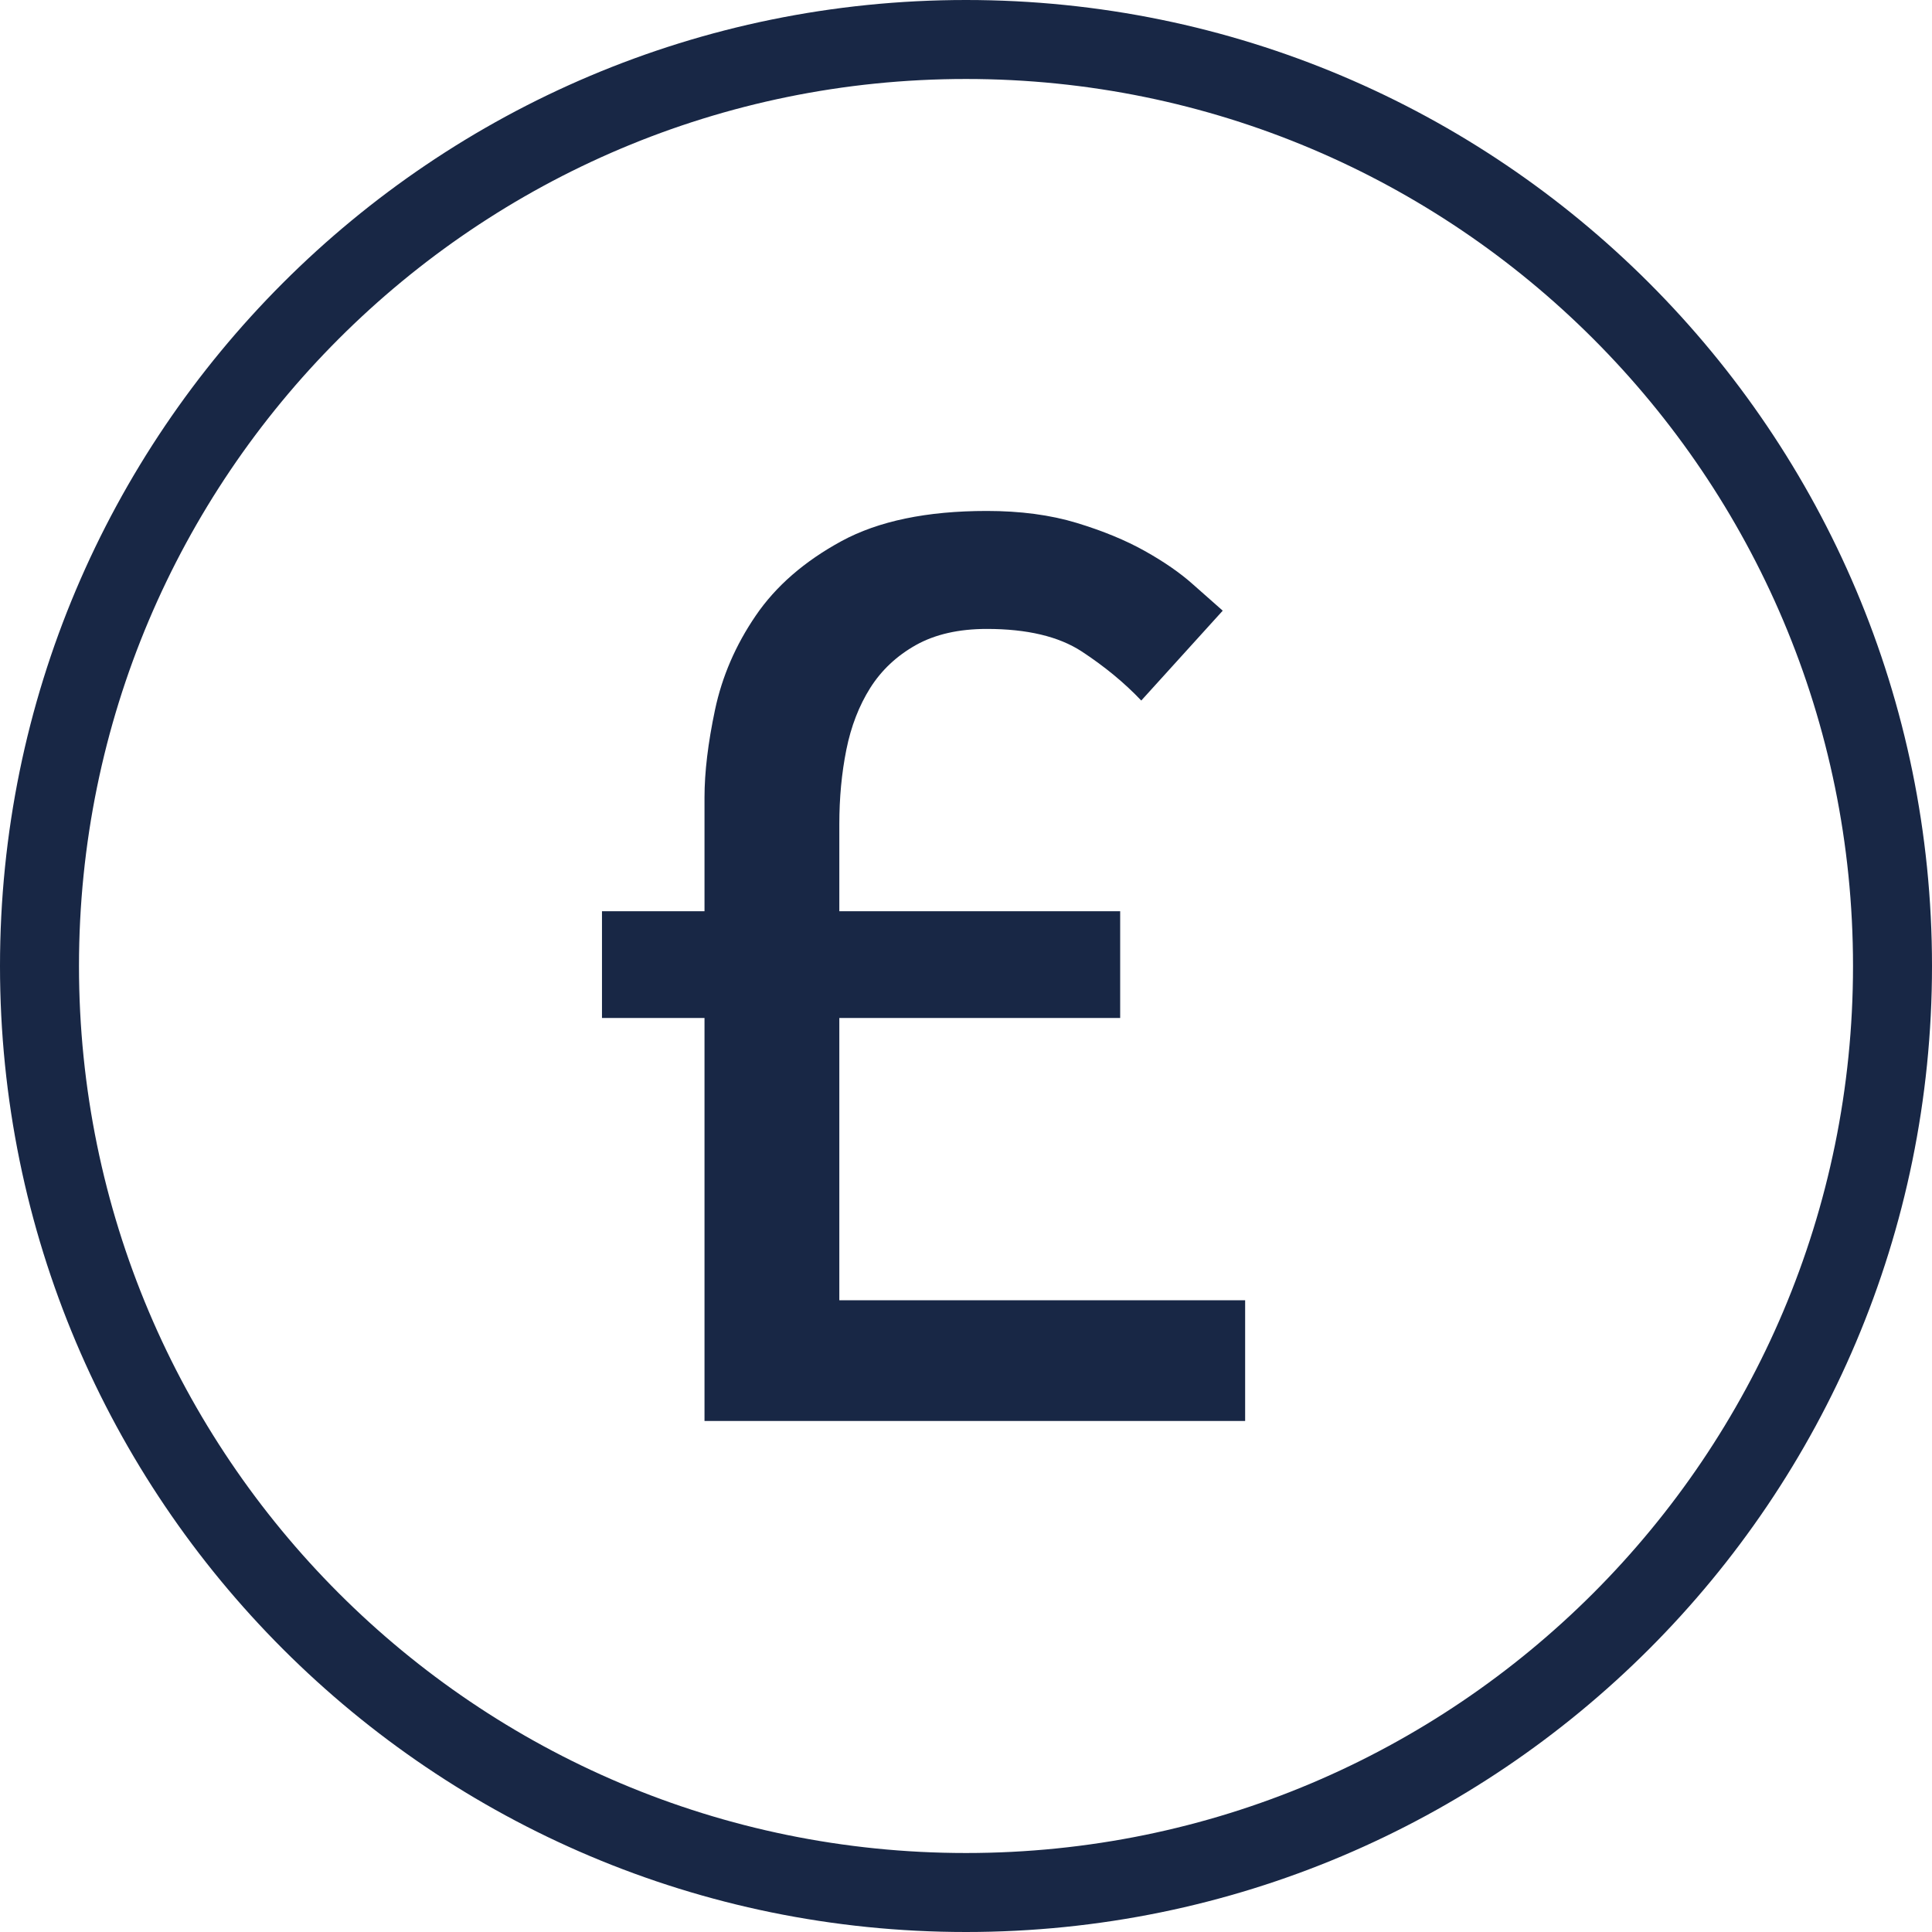
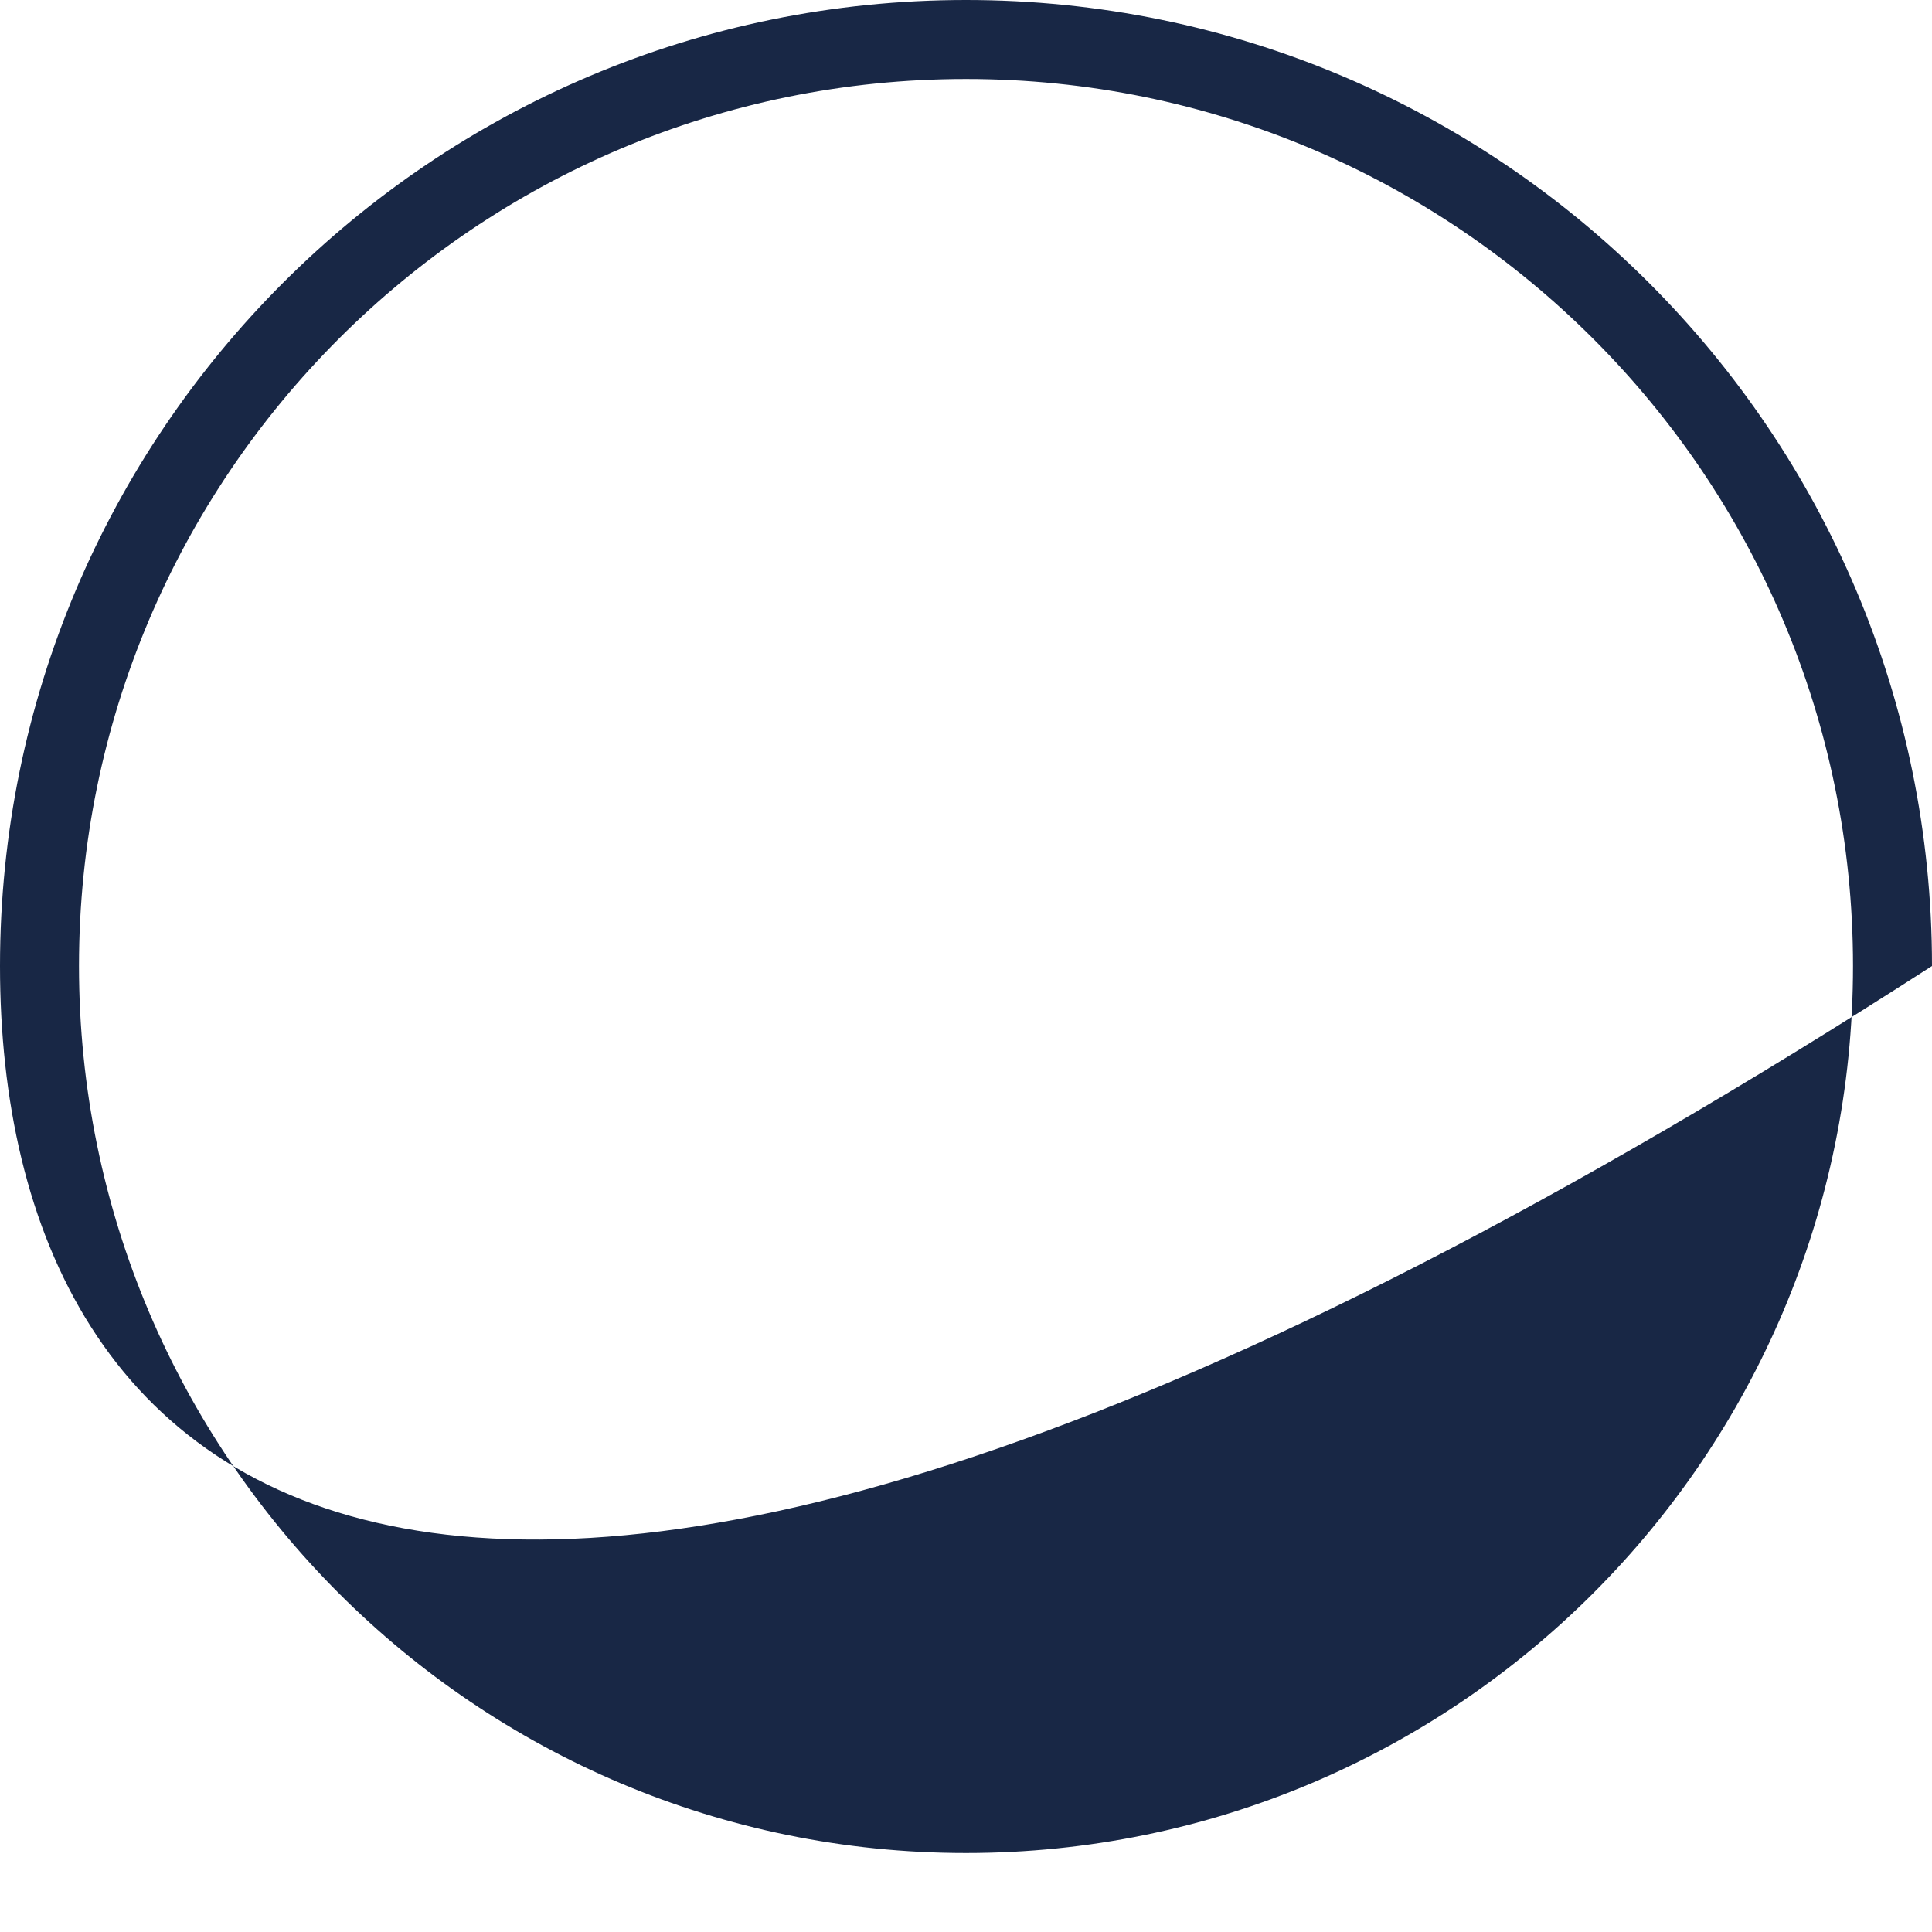
<svg xmlns="http://www.w3.org/2000/svg" width="60" height="60" viewBox="0 0 60 60" fill="none" role="img" aria-hidden="true">
  <title>pound value icon</title>
-   <path fill-rule="evenodd" clip-rule="evenodd" d="M30 2.453C14.786 2.453 2.453 14.786 2.453 30C2.453 45.214 14.786 57.547 30 57.547C45.214 57.547 57.547 45.214 57.547 30C57.547 14.786 45.214 2.453 30 2.453ZM0 30C0 13.431 13.431 0 30 0C46.569 0 60 13.431 60 30C60 46.569 46.569 60 30 60C13.431 60 0 46.569 0 30Z" fill="#182745" />
-   <path d="M21.879 31.614H18.695V28.299H21.879V24.767C21.879 23.982 21.988 23.073 22.206 22.041C22.425 21.009 22.845 20.034 23.471 19.118C24.095 18.202 24.982 17.432 26.131 16.806C27.279 16.182 28.783 15.868 30.645 15.868C31.691 15.868 32.622 15.992 33.436 16.239C34.249 16.486 34.956 16.777 35.552 17.111C36.148 17.445 36.642 17.786 37.035 18.136C37.427 18.484 37.74 18.761 37.973 18.965L35.443 21.756C34.919 21.204 34.301 20.695 33.59 20.229C32.877 19.765 31.896 19.532 30.646 19.532C29.774 19.532 29.04 19.7 28.444 20.033C27.848 20.368 27.375 20.812 27.026 21.364C26.678 21.917 26.43 22.556 26.284 23.283C26.138 24.01 26.066 24.78 26.066 25.595V28.299H34.788V31.614H26.066V40.38H38.669V44.13H21.879V31.614Z" fill="#182745" />
+   <path fill-rule="evenodd" clip-rule="evenodd" d="M30 2.453C14.786 2.453 2.453 14.786 2.453 30C2.453 45.214 14.786 57.547 30 57.547C45.214 57.547 57.547 45.214 57.547 30C57.547 14.786 45.214 2.453 30 2.453ZM0 30C0 13.431 13.431 0 30 0C46.569 0 60 13.431 60 30C13.431 60 0 46.569 0 30Z" fill="#182745" />
</svg>